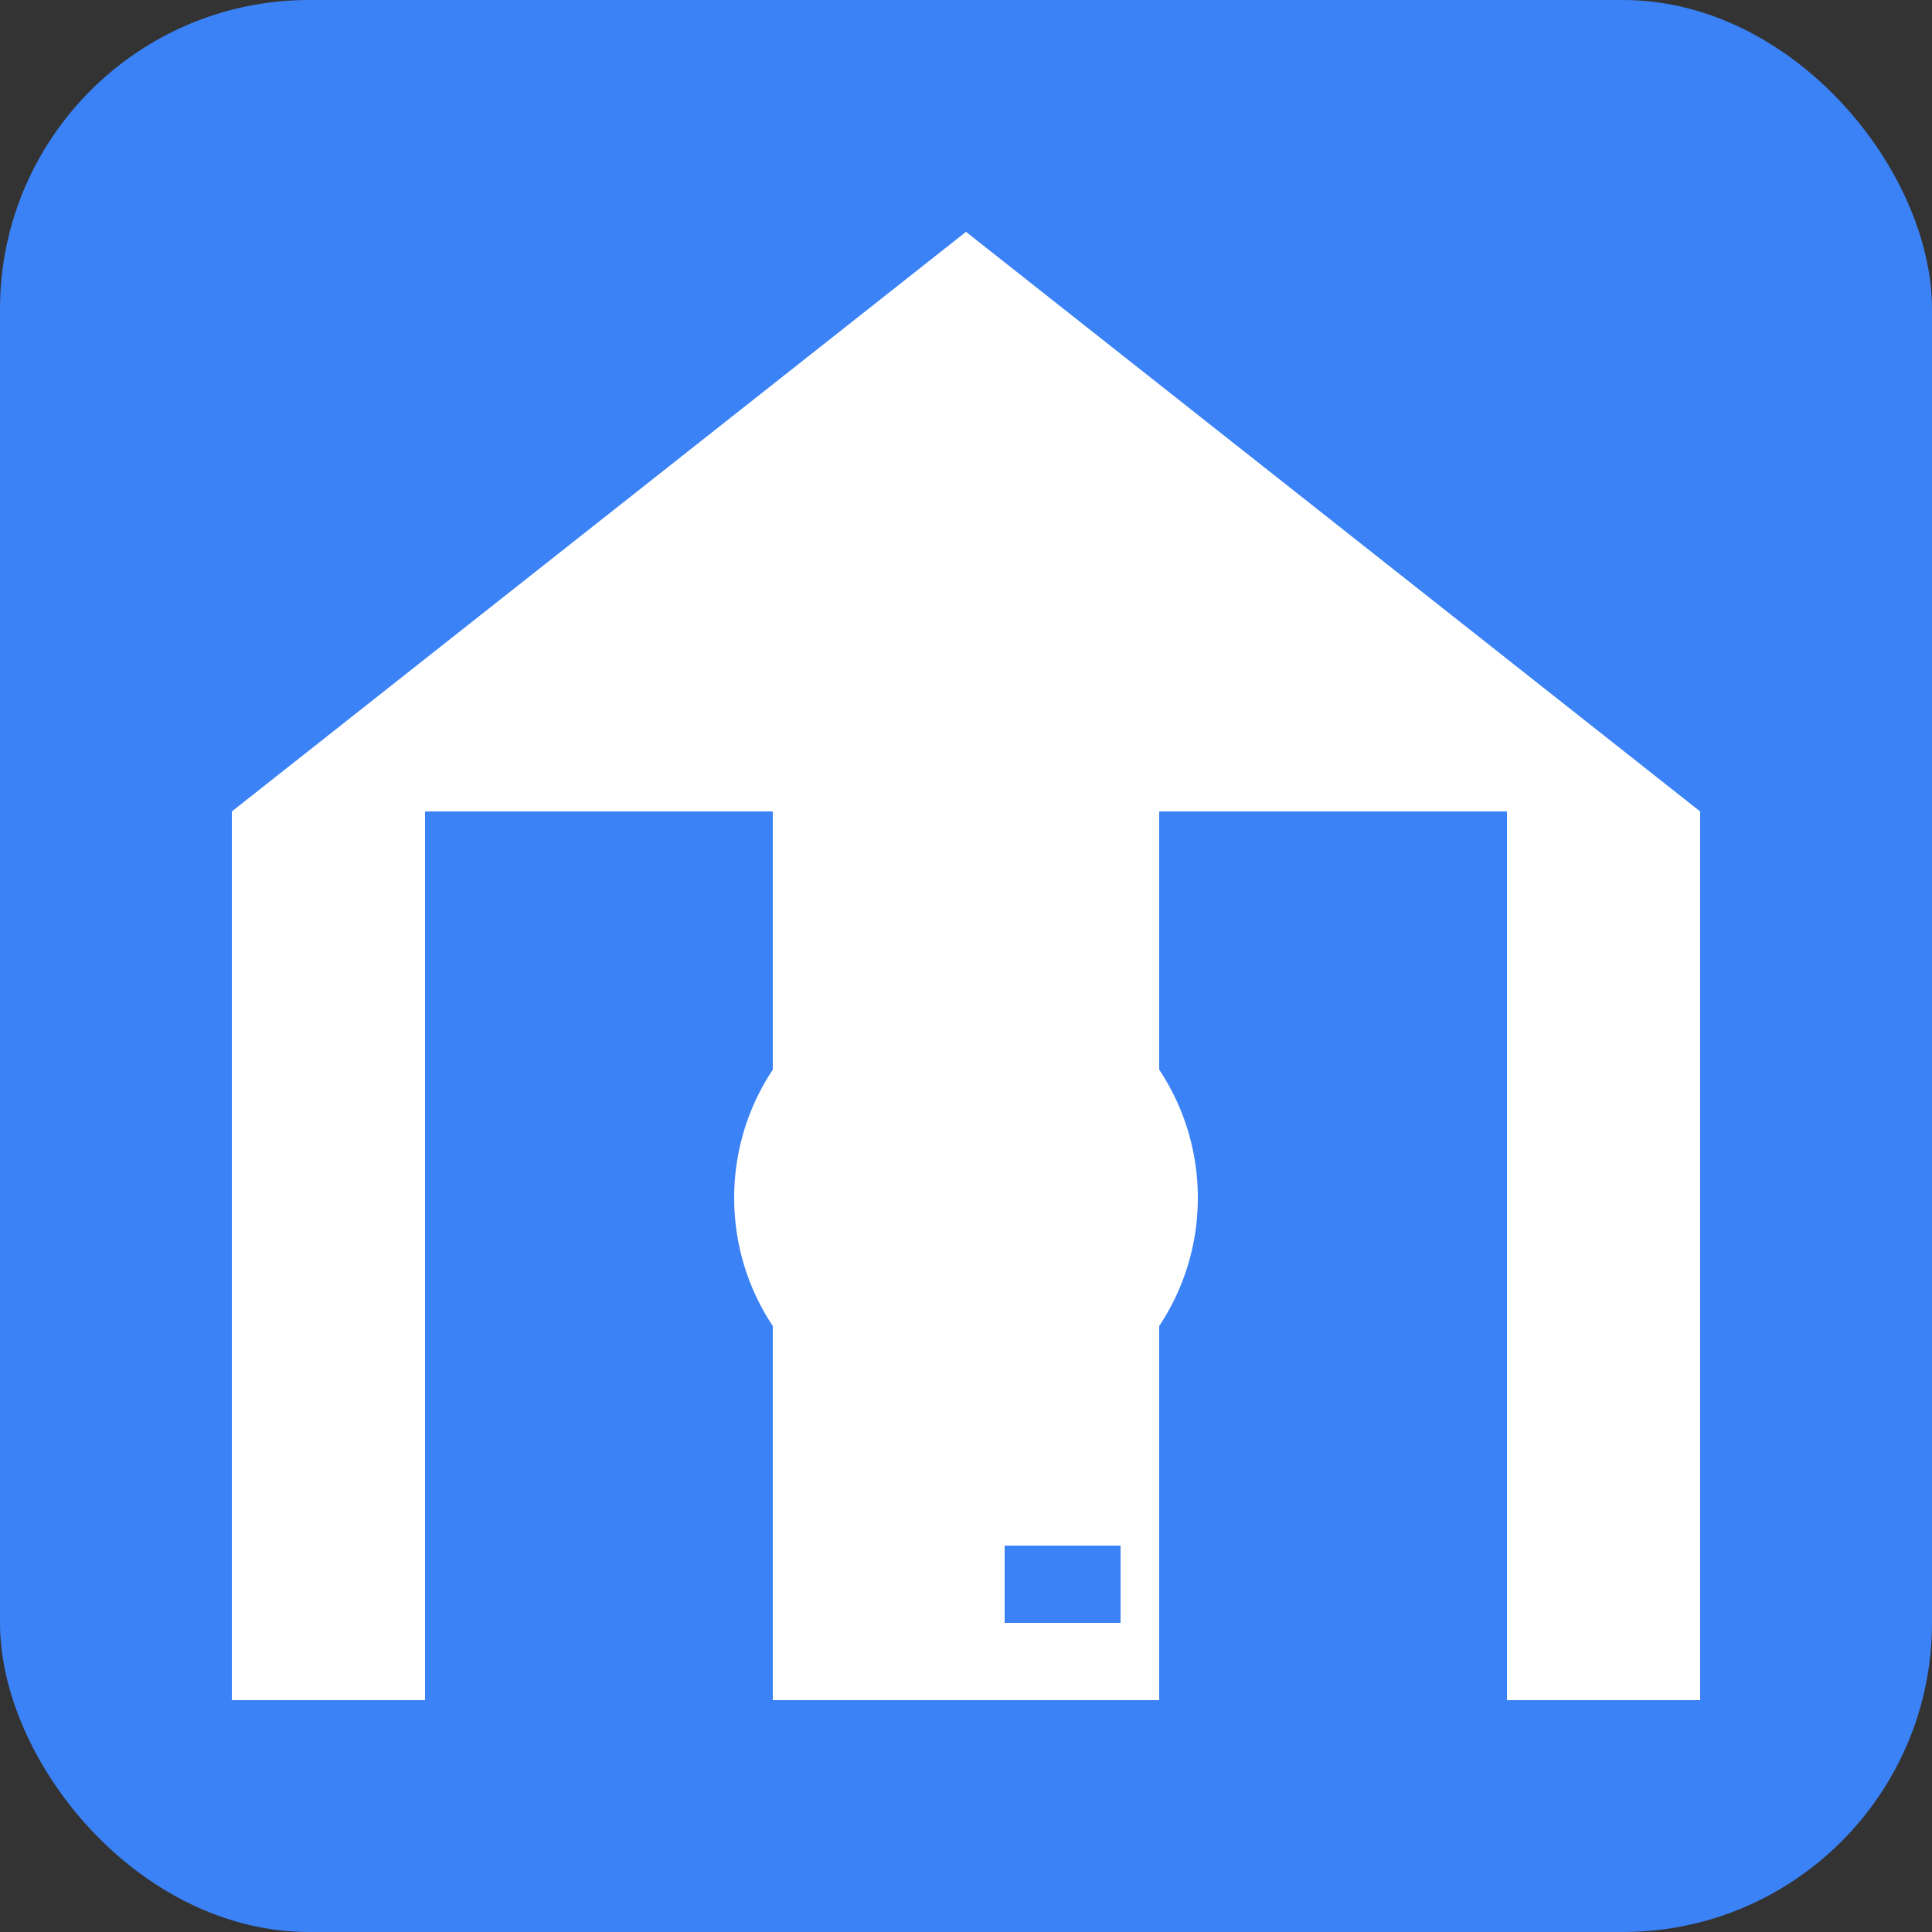
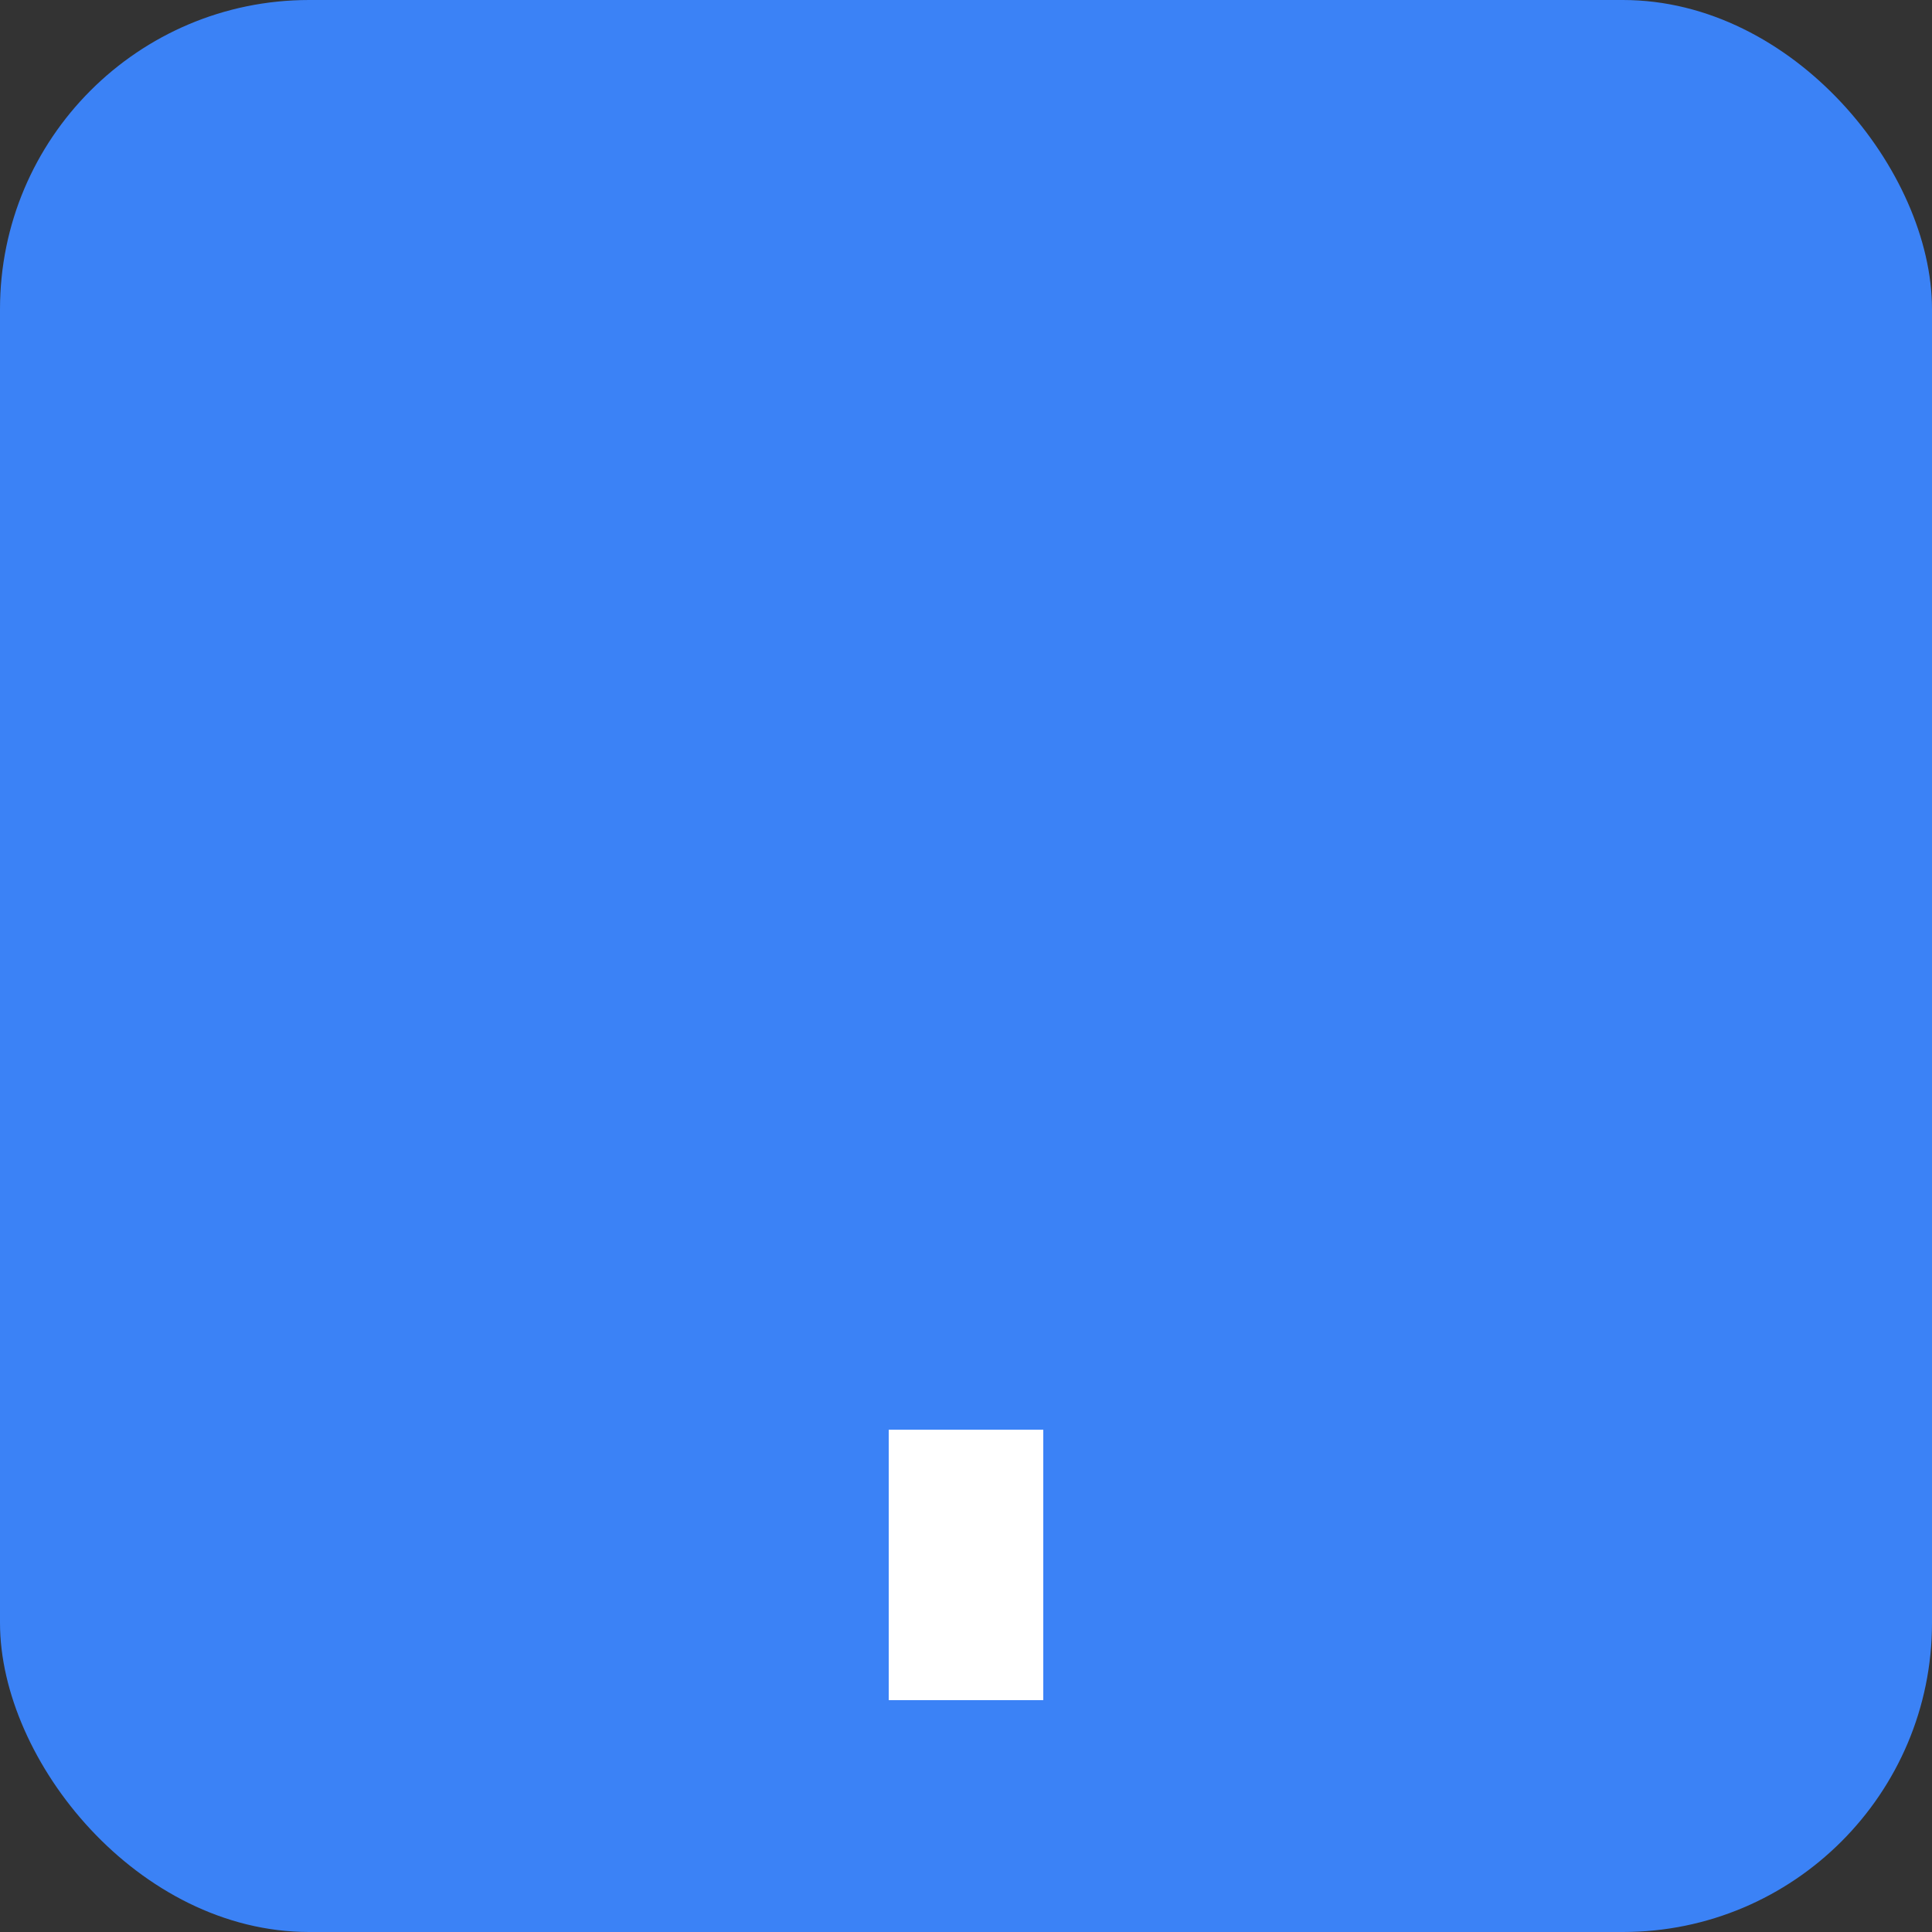
<svg xmlns="http://www.w3.org/2000/svg" viewBox="0 0 100 100">
  <rect x="0" y="0" width="100" height="100" fill="#333333" stroke="none" />
  <rect width="100" height="100" rx="16" fill="#3b82f6" />
-   <path d="M50 12 L88 42 L88 88 L12 88 L12 42 Z" fill="white" />
-   <rect x="22" y="42" width="18" height="46" fill="#3b82f6" />
  <rect x="60" y="42" width="18" height="46" fill="#3b82f6" />
-   <circle cx="50" cy="62" r="12" fill="white" />
  <rect x="46" y="74" width="8" height="14" fill="white" />
-   <rect x="52" y="80" width="6" height="4" fill="#3b82f6" />
</svg>